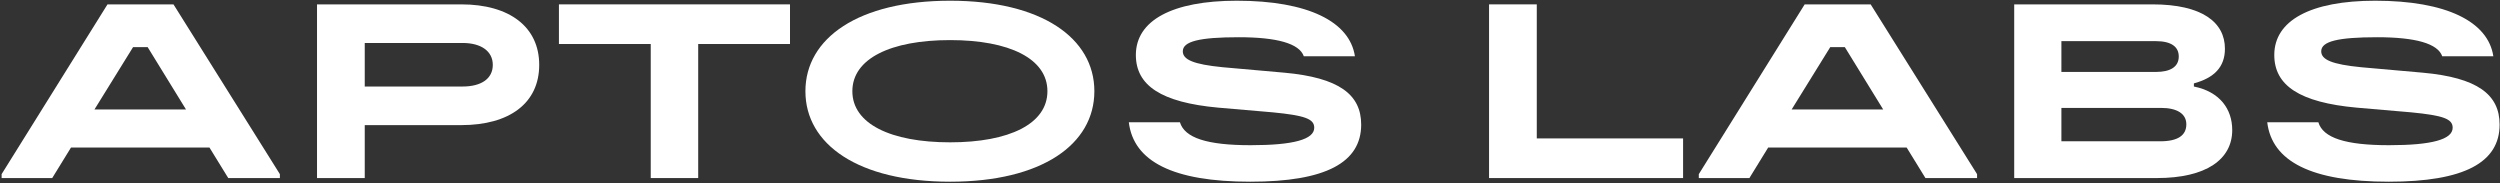
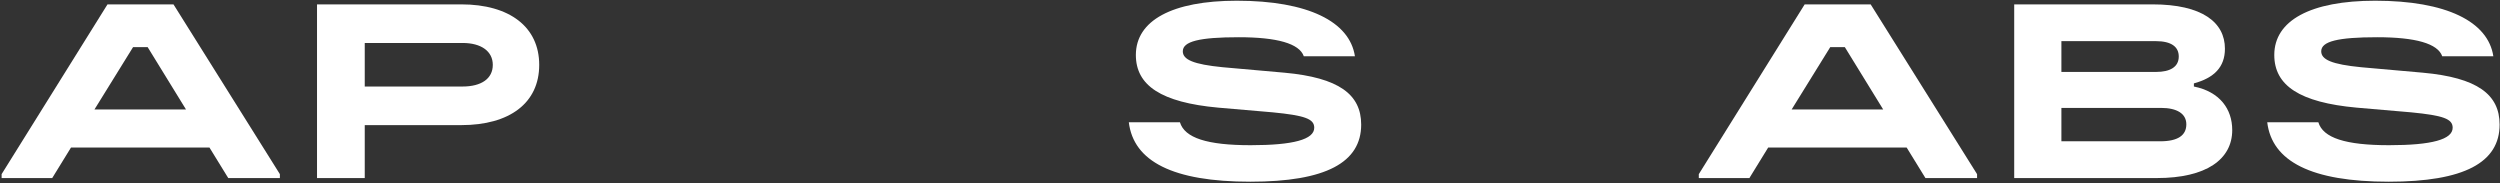
<svg xmlns="http://www.w3.org/2000/svg" width="1390" height="102" viewBox="0 0 1390 102" fill="none">
  <rect x="0" y="0" width="1390" height="102" fill="#333333" stroke="none" />
  <path d="M0.9 99V96.825L59.77 2.43H96.455L155.615 96.825V99H126.905L116.465 82.035H39.47L29.03 99H0.9ZM52.52 60.865H103.415L82.1 26.21H73.98L52.52 60.865Z" fill="white" />
  <path d="M176.263 99V2.43H256.448C283.418 2.43 299.803 15.045 299.803 36.07C299.803 57.24 283.418 69.565 256.448 69.565H202.798V99H176.263ZM202.798 48.105H257.173C267.613 48.105 273.993 43.755 273.993 36.07C273.993 28.53 267.613 23.89 257.173 23.89H202.798V48.105Z" fill="white" />
-   <path d="M361.808 99V24.47H310.768V2.43H439.238V24.47H388.198V99H361.808Z" fill="white" />
-   <path d="M528.284 101.03C477.244 101.03 447.809 80.295 447.809 50.715C447.809 21.135 477.389 0.4 528.284 0.4C579.034 0.4 608.469 21.135 608.469 50.715C608.469 80.295 579.179 101.03 528.284 101.03ZM473.909 50.715C473.909 68.84 495.224 79.135 528.284 79.135C561.199 79.135 582.369 68.84 582.369 50.715C582.369 32.59 561.199 22.295 528.284 22.295C495.224 22.295 473.909 32.59 473.909 50.715Z" fill="white" />
  <path d="M695.193 101.03C652.128 101.03 630.233 89.72 627.623 67.97H656.043C658.653 76.67 671.123 80.73 695.338 80.73C719.118 80.73 730.718 77.54 730.718 71.015C730.718 66.085 725.498 64.2 707.663 62.46L677.358 59.85C645.603 56.95 631.538 47.525 631.538 30.56C631.538 11.42 651.693 0.4 687.653 0.4C727.238 0.4 750.438 12 753.338 31.285H724.918C722.453 24.18 709.983 20.7 688.813 20.7C666.773 20.7 657.638 23.02 657.638 28.53C657.638 33.17 663.583 35.78 679.823 37.375L714.188 40.42C744.348 43.175 756.818 52.455 756.818 69.275C756.818 90.3 737.243 101.03 695.193 101.03Z" fill="white" />
-   <path d="M827.913 99V2.43H854.448V76.96H935.793V99H827.913Z" fill="white" />
  <path d="M944.533 99V96.825L1003.4 2.43H1040.09L1099.25 96.825V99H1070.54L1060.1 82.035H983.103L972.663 99H944.533ZM996.153 60.865H1047.05L1025.73 26.21H1017.61L996.153 60.865Z" fill="white" />
  <path d="M1119.9 99V2.43H1196.75C1224.44 2.43 1237.06 12.435 1237.06 27.08C1237.06 37.375 1230.97 43.32 1219.8 46.365V48.105C1234.16 51.005 1241.12 60.575 1241.12 72.32C1241.12 88.56 1226.76 99 1199.21 99H1119.9ZM1146.14 78.555H1201.1C1210.96 78.555 1215.6 75.22 1215.6 69.13C1215.6 63.185 1210.38 59.995 1201.53 59.995H1146.14V78.555ZM1146.14 39.985H1198.92C1206.32 39.985 1211.39 37.375 1211.39 31.43C1211.39 26.065 1207.33 22.875 1198.63 22.875H1146.14V39.985Z" fill="white" />
  <path d="M1328.15 101.03C1285.09 101.03 1263.19 89.72 1260.58 67.97H1289C1291.61 76.67 1304.08 80.73 1328.3 80.73C1352.08 80.73 1363.68 77.54 1363.68 71.015C1363.68 66.085 1358.46 64.2 1340.62 62.46L1310.32 59.85C1278.56 56.95 1264.5 47.525 1264.5 30.56C1264.5 11.42 1284.65 0.4 1320.61 0.4C1360.2 0.4 1383.4 12 1386.3 31.285H1357.88C1355.41 24.18 1342.94 20.7 1321.77 20.7C1299.73 20.7 1290.6 23.02 1290.6 28.53C1290.6 33.17 1296.54 35.78 1312.78 37.375L1347.15 40.42C1377.31 43.175 1389.78 52.455 1389.78 69.275C1389.78 90.3 1370.2 101.03 1328.15 101.03Z" fill="white" />
</svg>